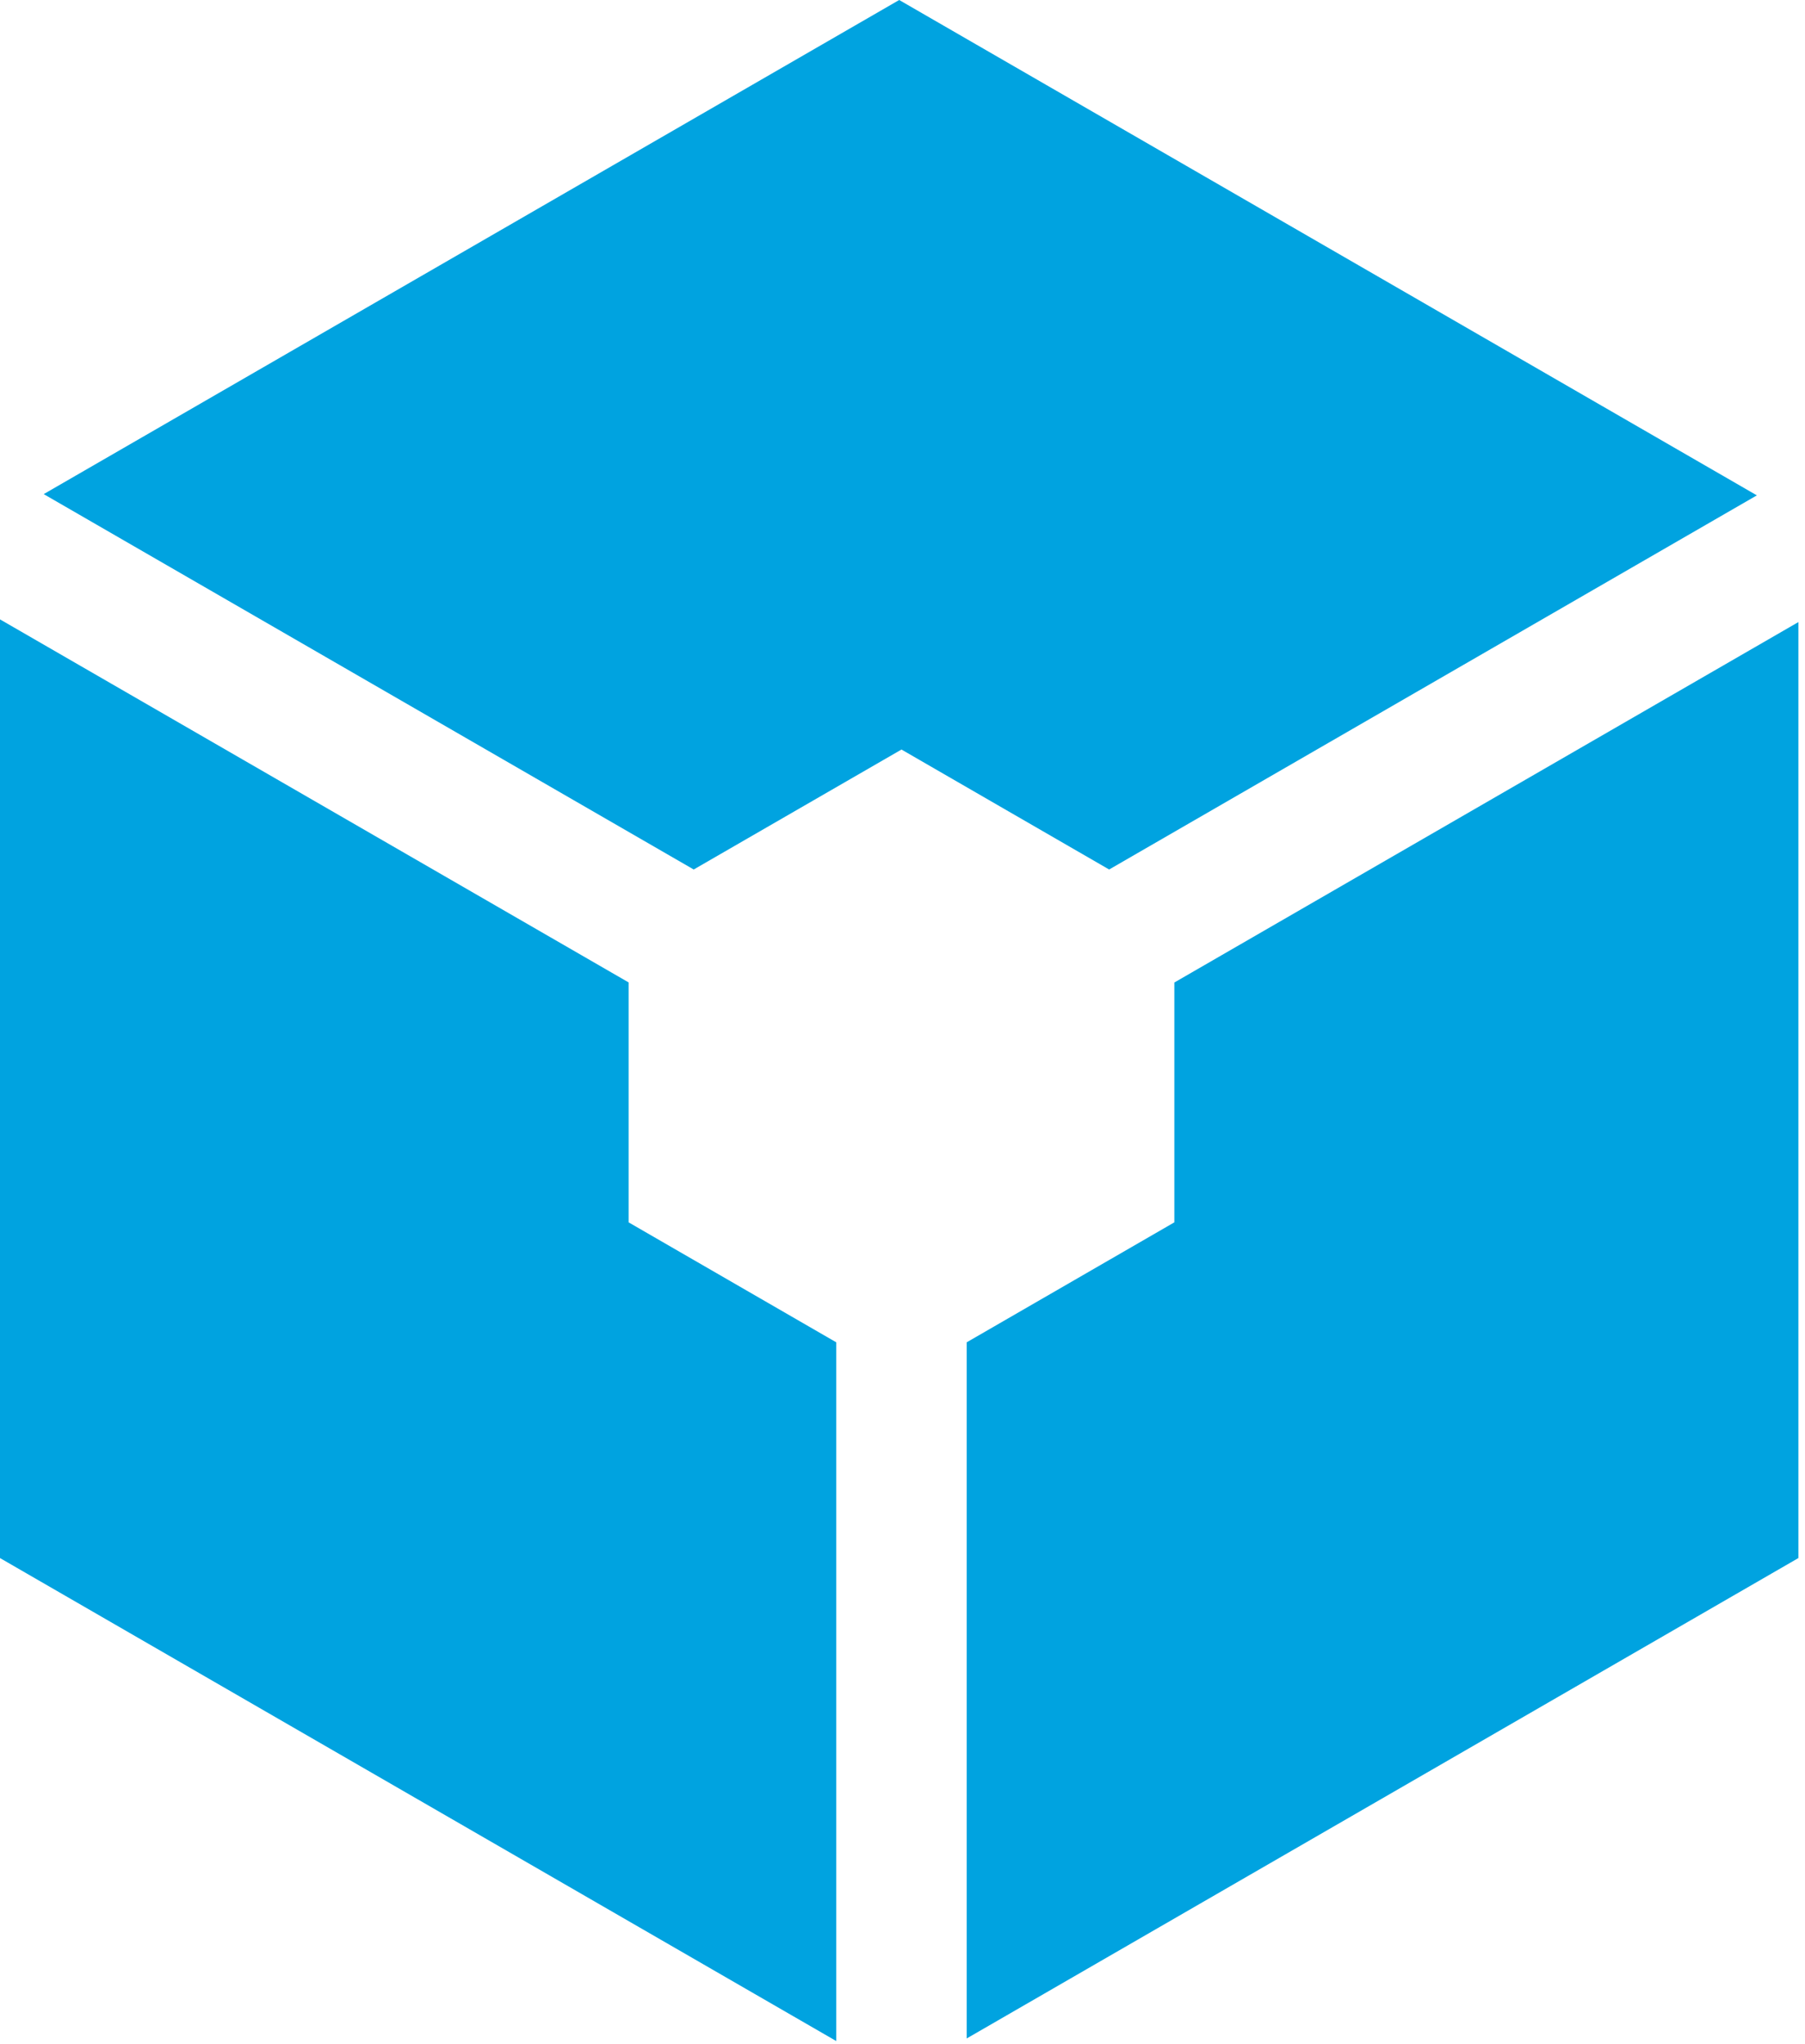
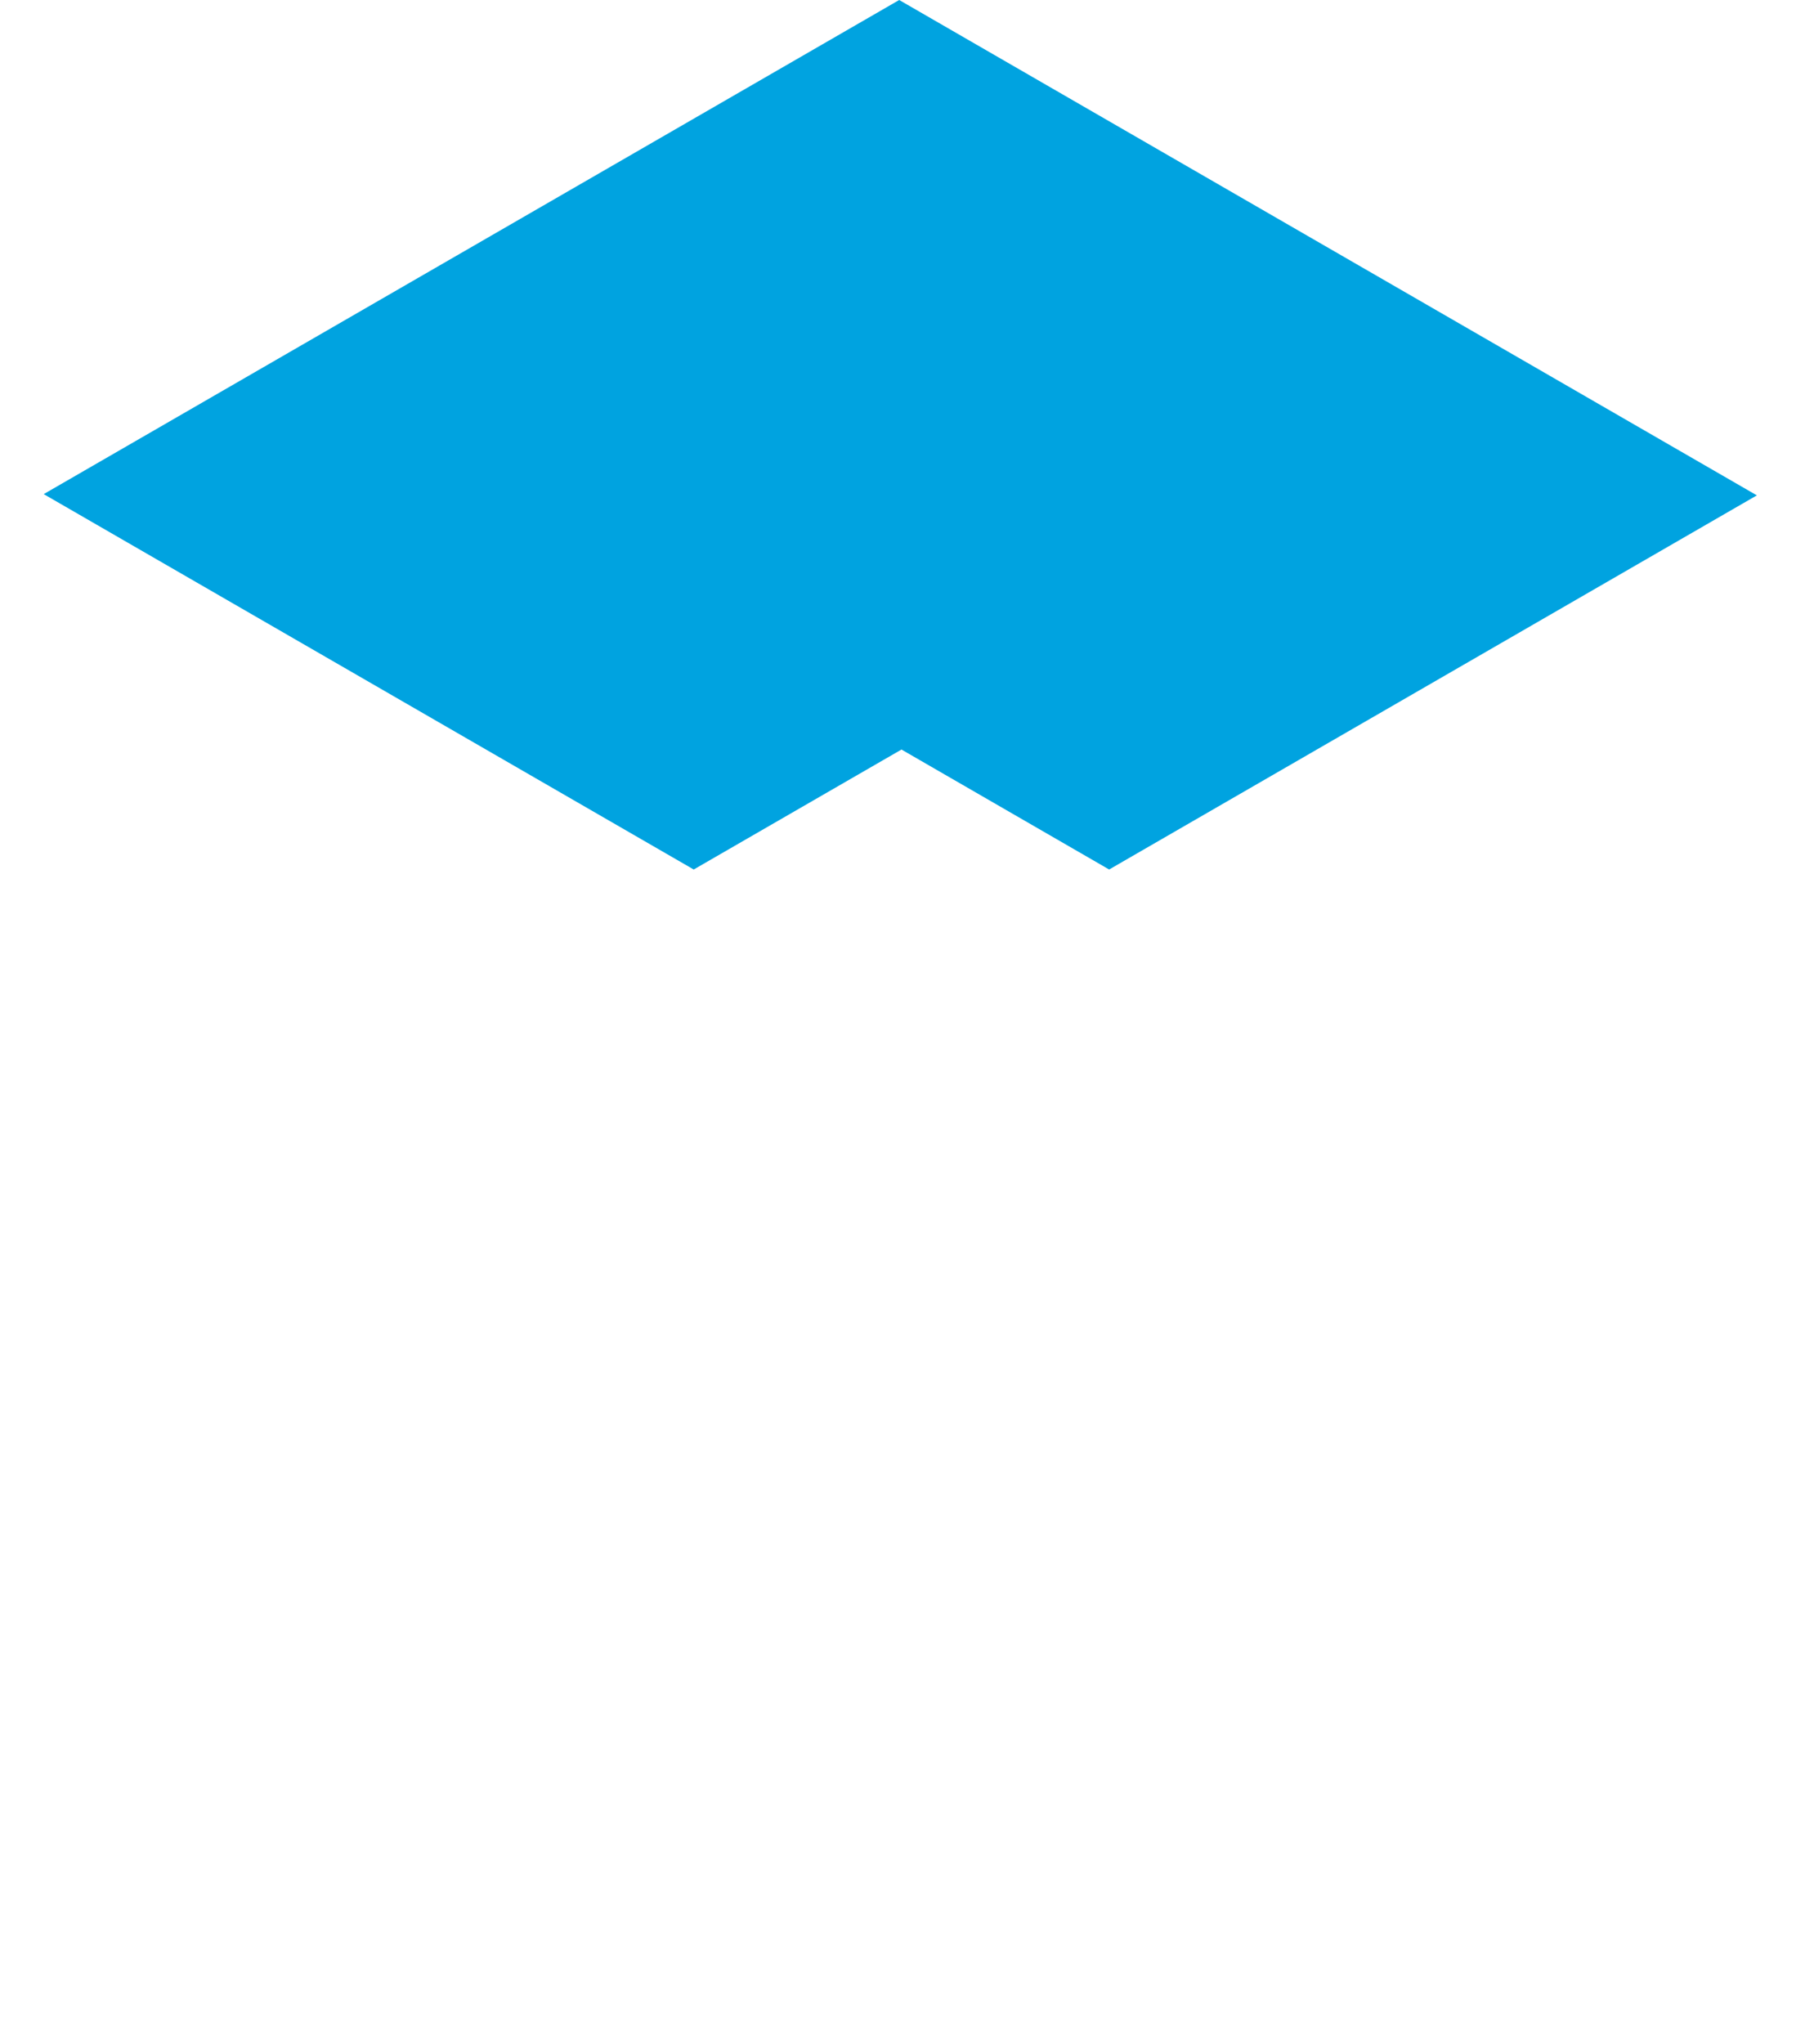
<svg xmlns="http://www.w3.org/2000/svg" width="220px" height="249px" viewBox="0 0 220 249" version="1.1">
  <title>Trustcore logo</title>
  <g id="HOME---PAGE-" stroke="none" stroke-width="1" fill="none" fill-rule="evenodd">
    <g id="Desktop-Home" transform="translate(-955, -5075)" fill="#00A3E0">
      <g id="Rapid-Enterprise" transform="translate(0, 4245)">
        <g id="Trustcore-logo" transform="translate(955, 830)">
-           <polygon id="Fill-1" points="0 189.834 101.928 248.682 101.928 163.549 76.617 148.931 76.617 119.697 0 75.466" />
          <polygon id="Fill-2" points="109.597 0 5.327 60.203 84.552 105.94 109.876 91.323 135.186 105.94 214.132 60.355" />
-           <polygon id="Fill-3" points="143.134 119.709 143.134 148.93 117.823 163.548 117.823 248.366 219.194 189.833 219.194 75.794" />
        </g>
      </g>
    </g>
  </g>
</svg>